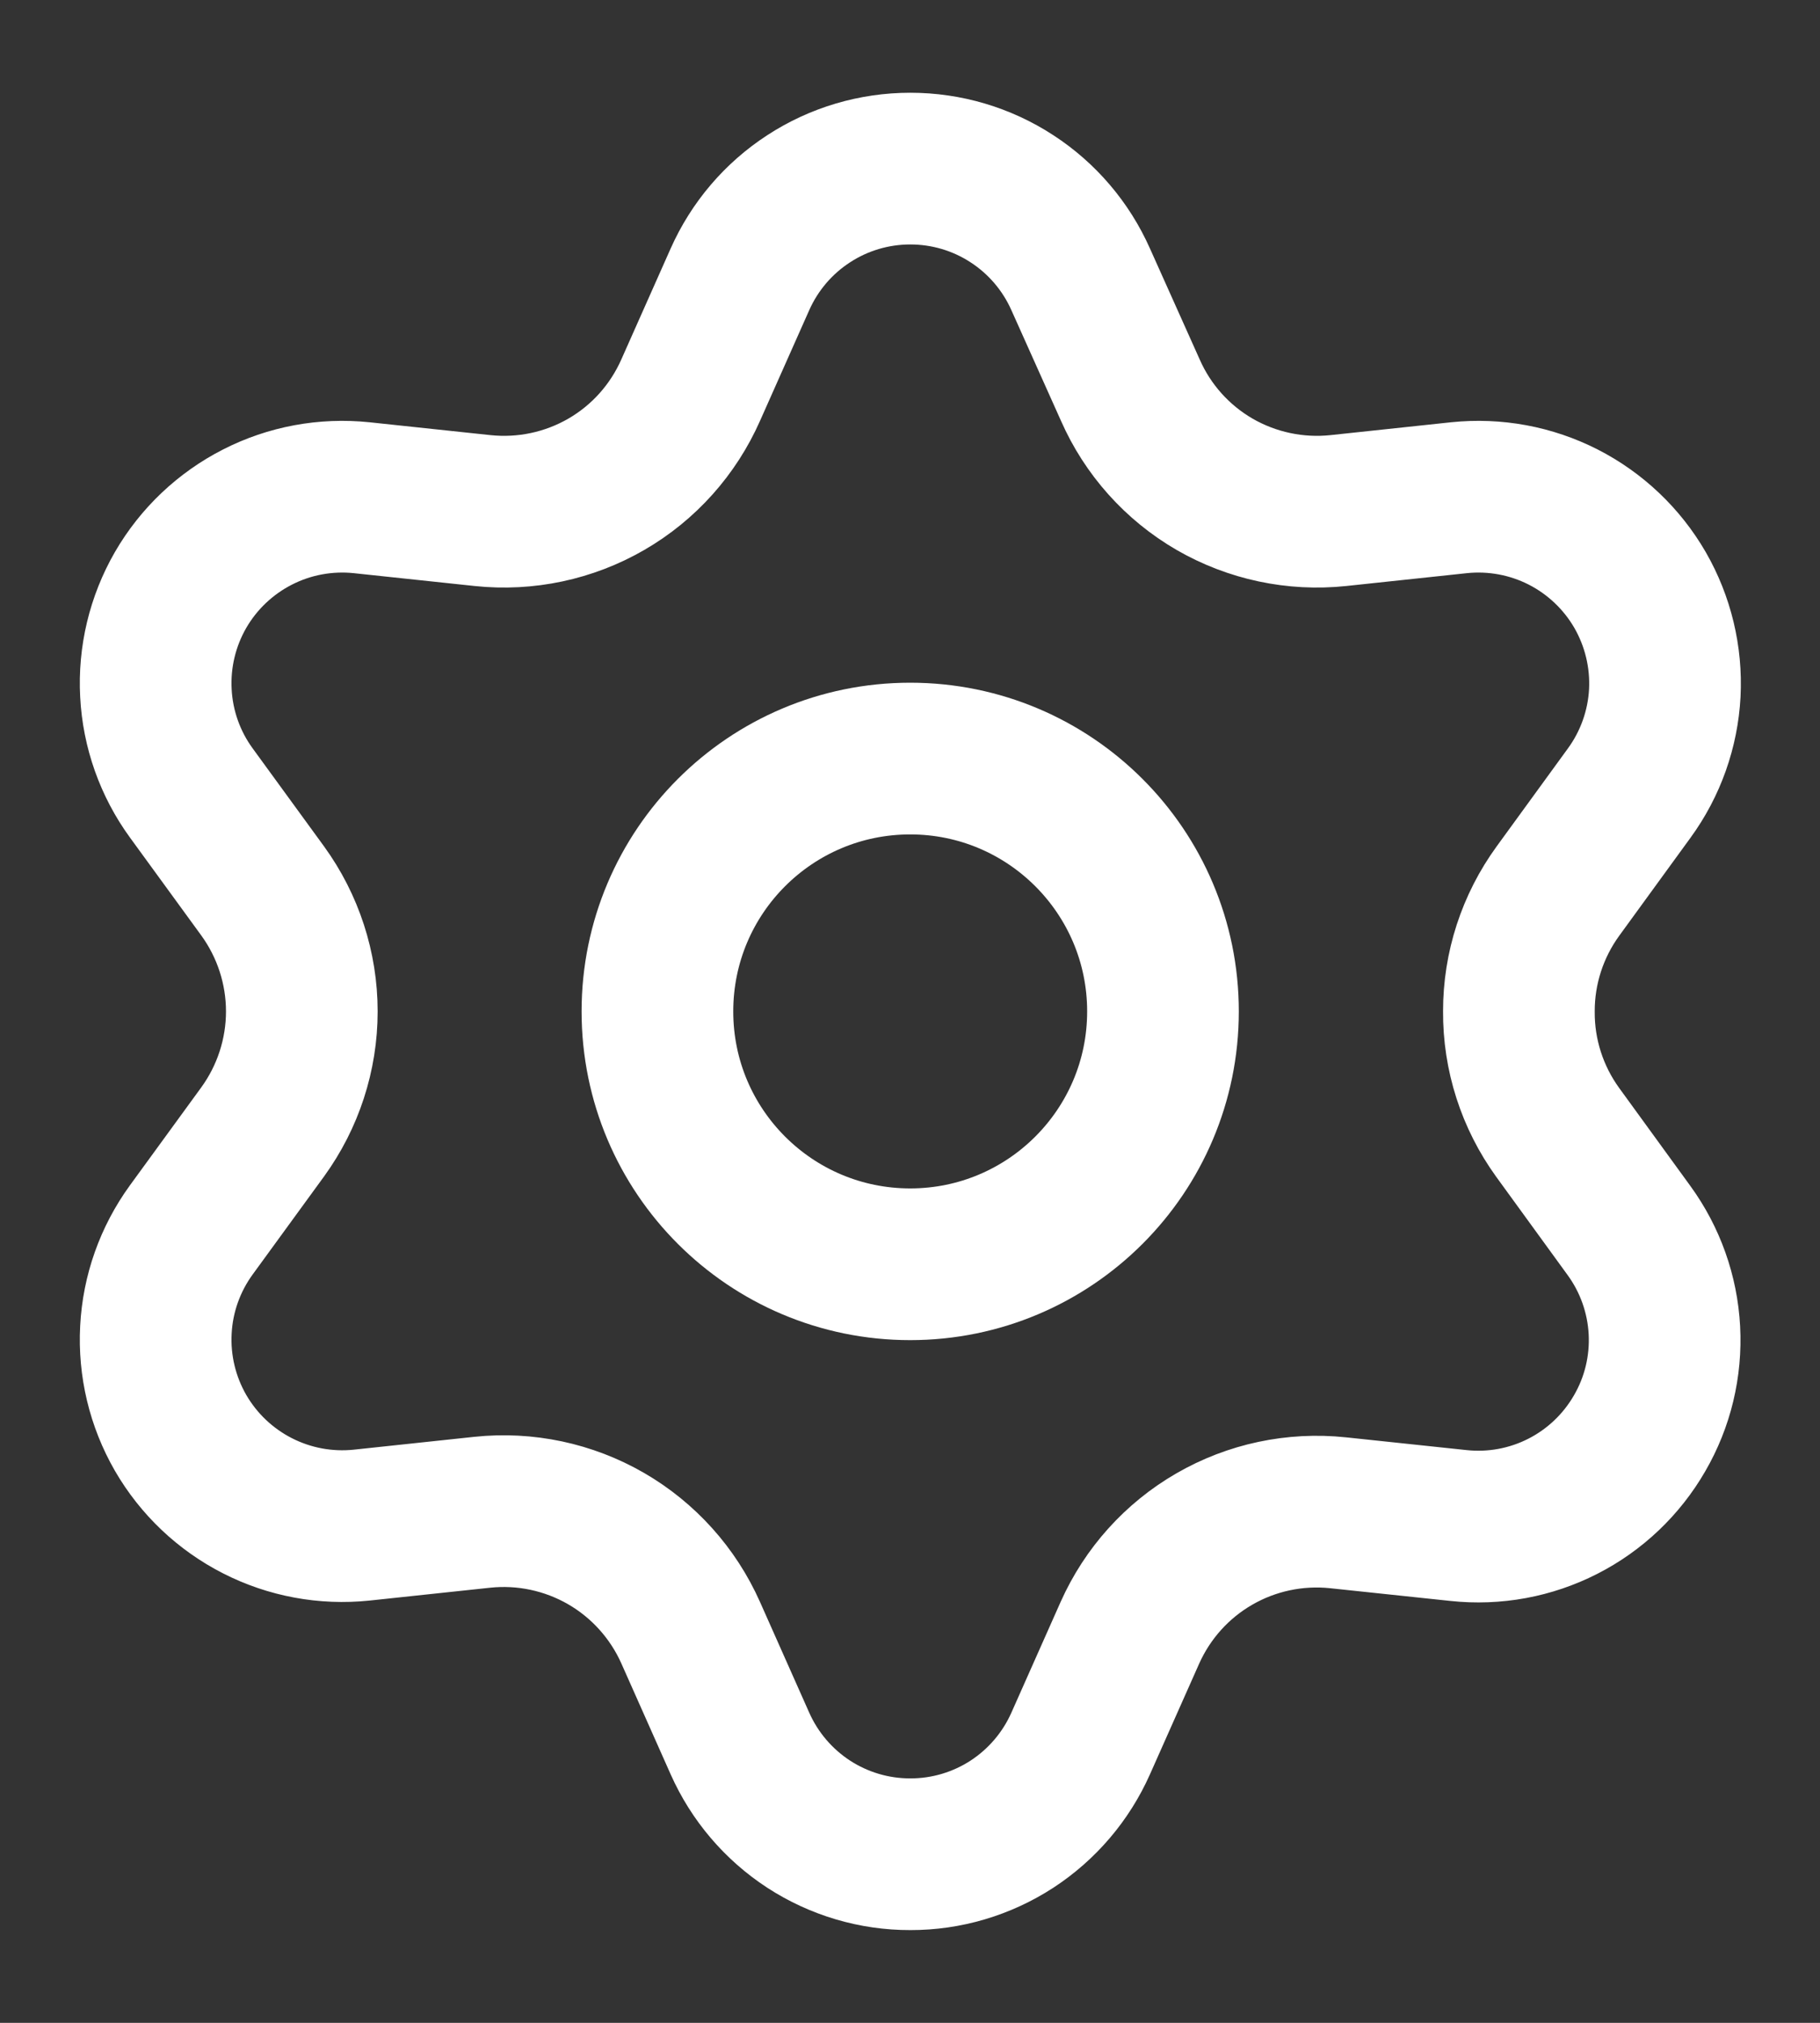
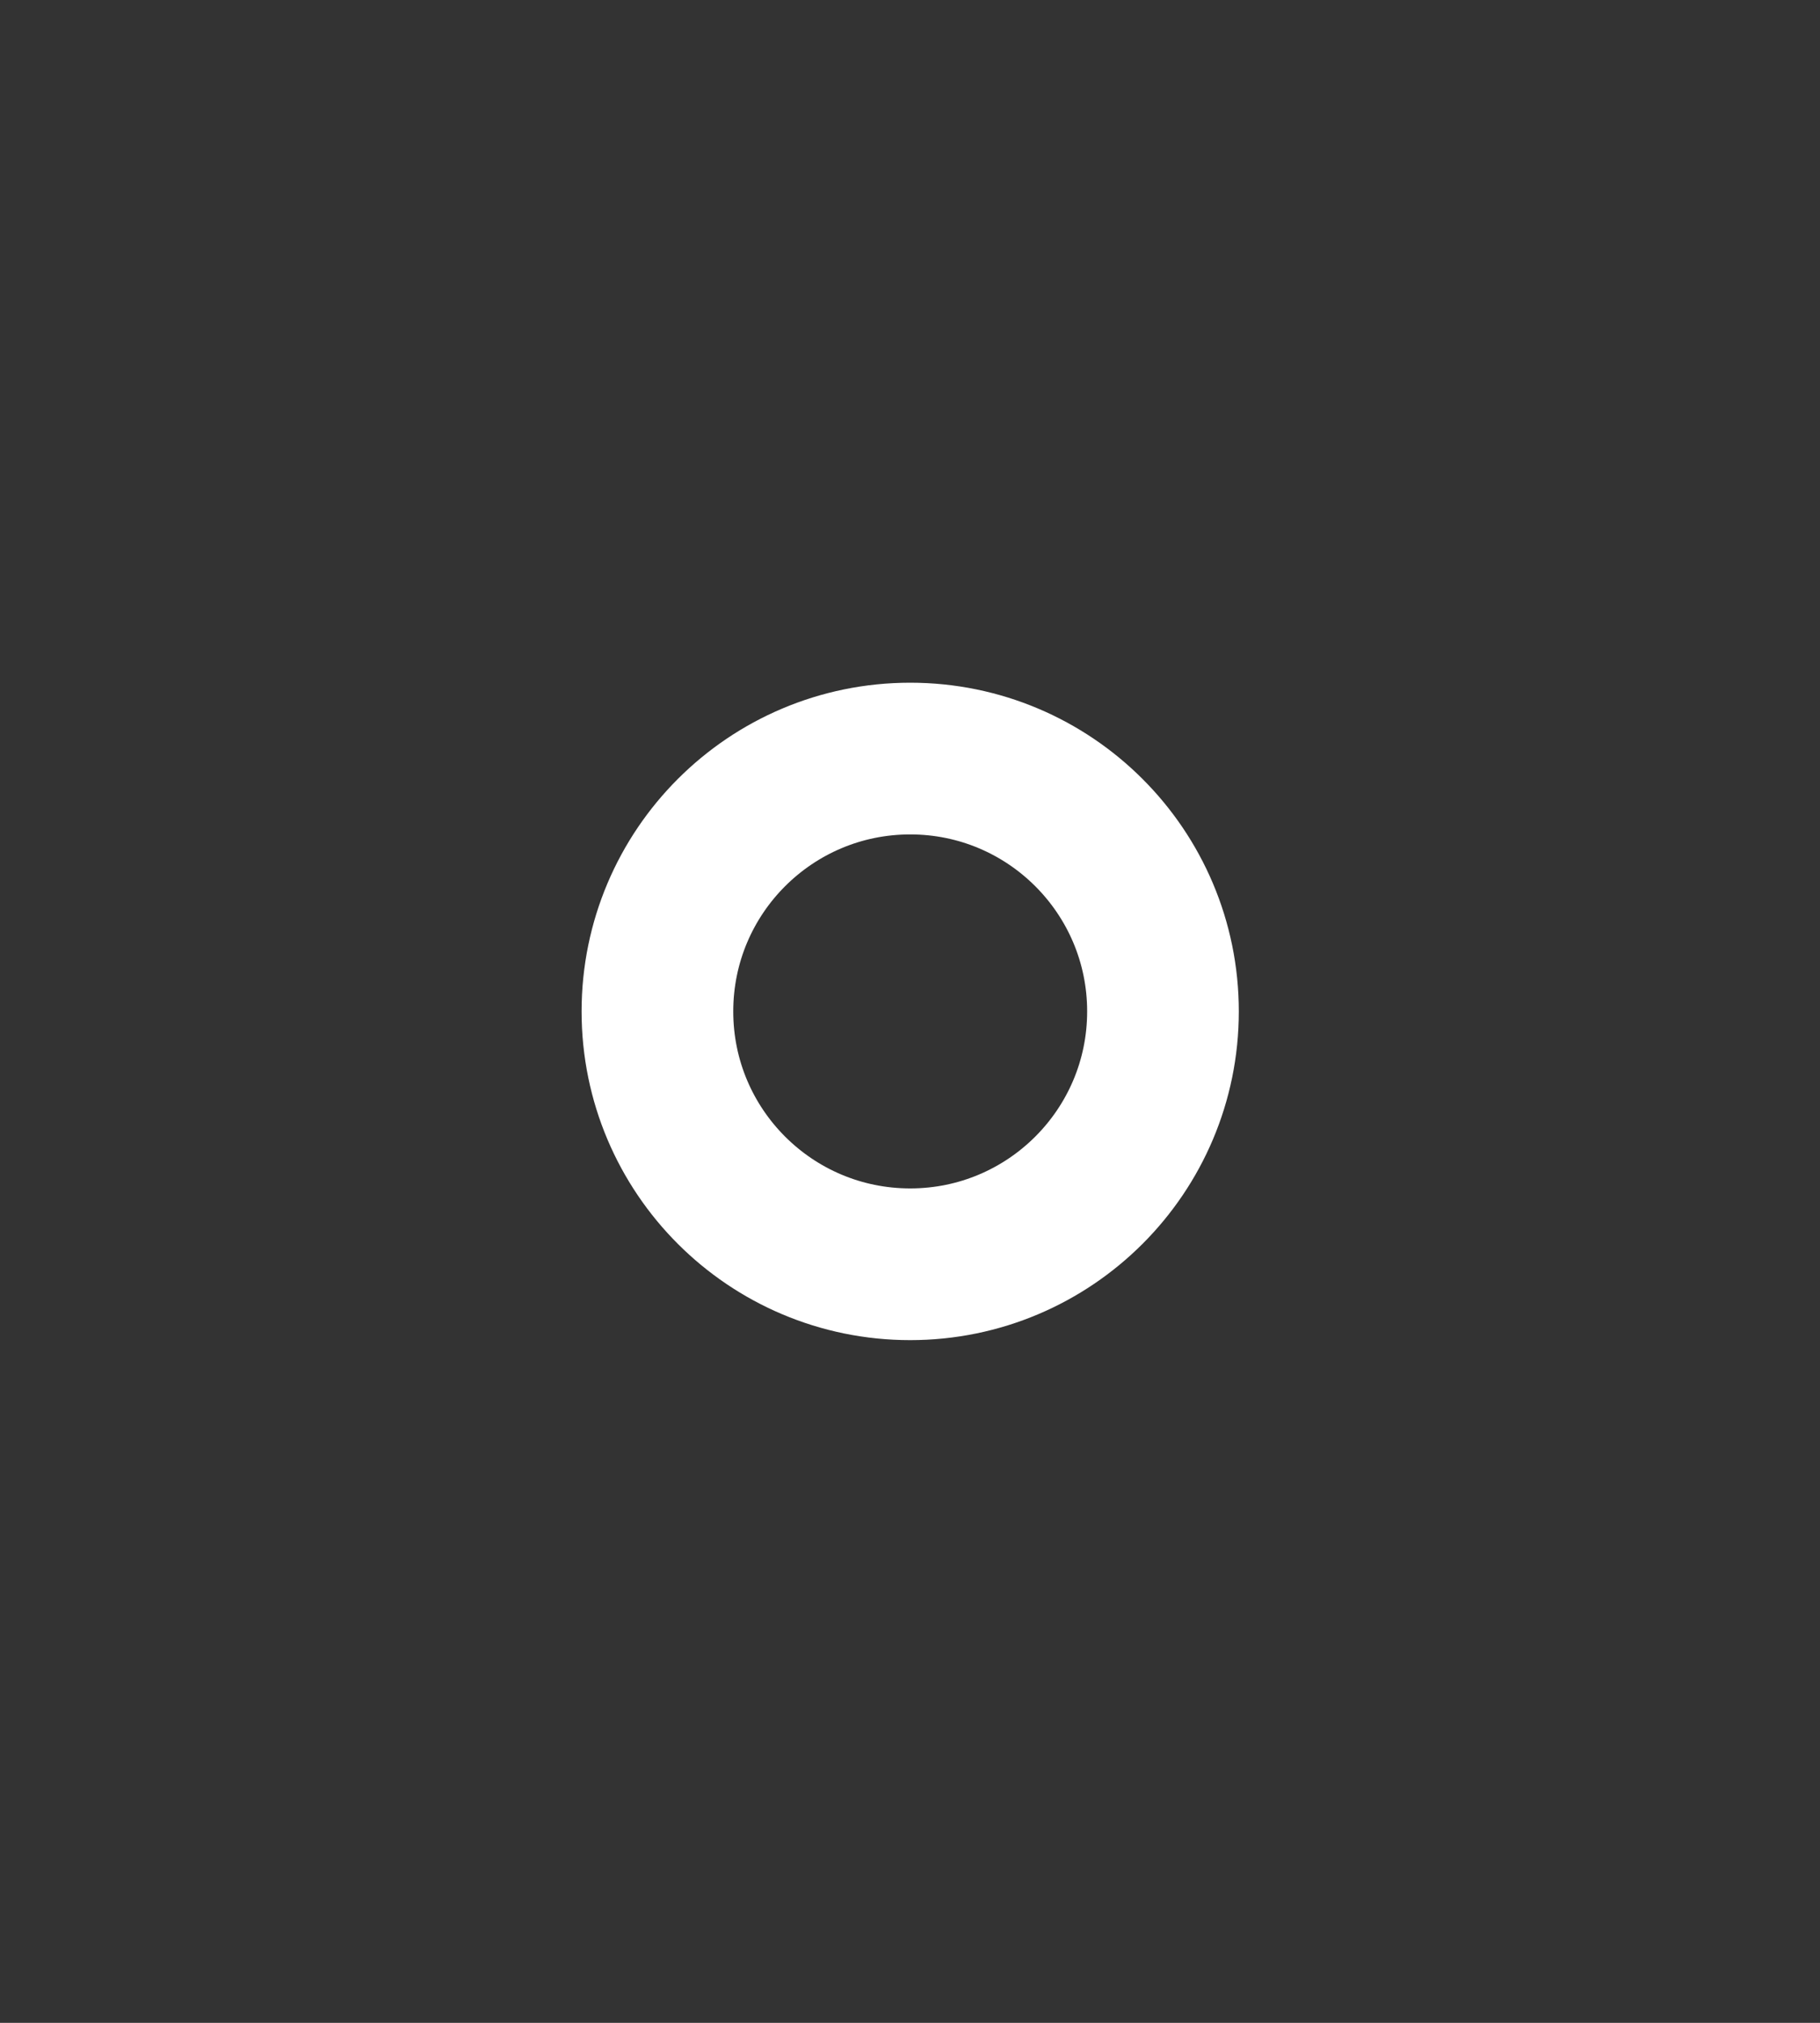
<svg xmlns="http://www.w3.org/2000/svg" width="18" height="20" viewBox="0 0 18 20" fill="none">
  <rect x="0" y="0" width="18" height="20" fill="#333333" stroke="none" />
-   <path d="M6.831 16.143L7.318 17.238C7.463 17.564 7.699 17.841 7.998 18.036C8.297 18.23 8.646 18.334 9.003 18.333C9.36 18.334 9.709 18.23 10.008 18.036C10.307 17.841 10.543 17.564 10.688 17.238L11.175 16.143C11.349 15.754 11.64 15.43 12.009 15.217C12.379 15.003 12.808 14.912 13.234 14.957L14.425 15.083C14.78 15.121 15.138 15.055 15.456 14.893C15.774 14.731 16.038 14.48 16.216 14.171C16.395 13.863 16.48 13.509 16.461 13.152C16.442 12.796 16.32 12.453 16.11 12.165L15.405 11.195C15.154 10.848 15.019 10.429 15.022 10C15.021 9.572 15.157 9.155 15.409 8.809L16.114 7.84C16.324 7.552 16.446 7.208 16.465 6.852C16.483 6.496 16.398 6.142 16.22 5.833C16.041 5.524 15.777 5.274 15.46 5.112C15.142 4.95 14.784 4.884 14.429 4.921L13.237 5.048C12.812 5.093 12.383 5.002 12.012 4.788C11.643 4.574 11.351 4.248 11.179 3.857L10.688 2.762C10.543 2.436 10.307 2.159 10.008 1.965C9.709 1.77 9.36 1.667 9.003 1.667C8.646 1.667 8.297 1.77 7.998 1.965C7.699 2.159 7.463 2.436 7.318 2.762L6.831 3.857C6.658 4.248 6.367 4.574 5.997 4.788C5.627 5.002 5.198 5.093 4.772 5.048L3.577 4.921C3.222 4.884 2.864 4.95 2.547 5.112C2.229 5.274 1.965 5.524 1.786 5.833C1.608 6.142 1.523 6.496 1.542 6.852C1.56 7.208 1.682 7.552 1.892 7.84L2.598 8.809C2.849 9.155 2.985 9.572 2.985 10C2.985 10.428 2.849 10.845 2.598 11.191L1.892 12.16C1.682 12.449 1.56 12.792 1.542 13.148C1.523 13.504 1.608 13.858 1.786 14.167C1.965 14.476 2.229 14.726 2.547 14.888C2.865 15.05 3.222 15.116 3.577 15.079L4.769 14.952C5.194 14.907 5.623 14.998 5.994 15.212C6.364 15.426 6.657 15.752 6.831 16.143Z" stroke="white" stroke-width="1.5" stroke-linecap="round" stroke-linejoin="round" />
  <path d="M9.002 12.5C10.382 12.5 11.502 11.381 11.502 10C11.502 8.619 10.382 7.5 9.002 7.5C7.621 7.5 6.502 8.619 6.502 10C6.502 11.381 7.621 12.5 9.002 12.5Z" stroke="white" stroke-width="1.5" stroke-linecap="round" stroke-linejoin="round" />
</svg>